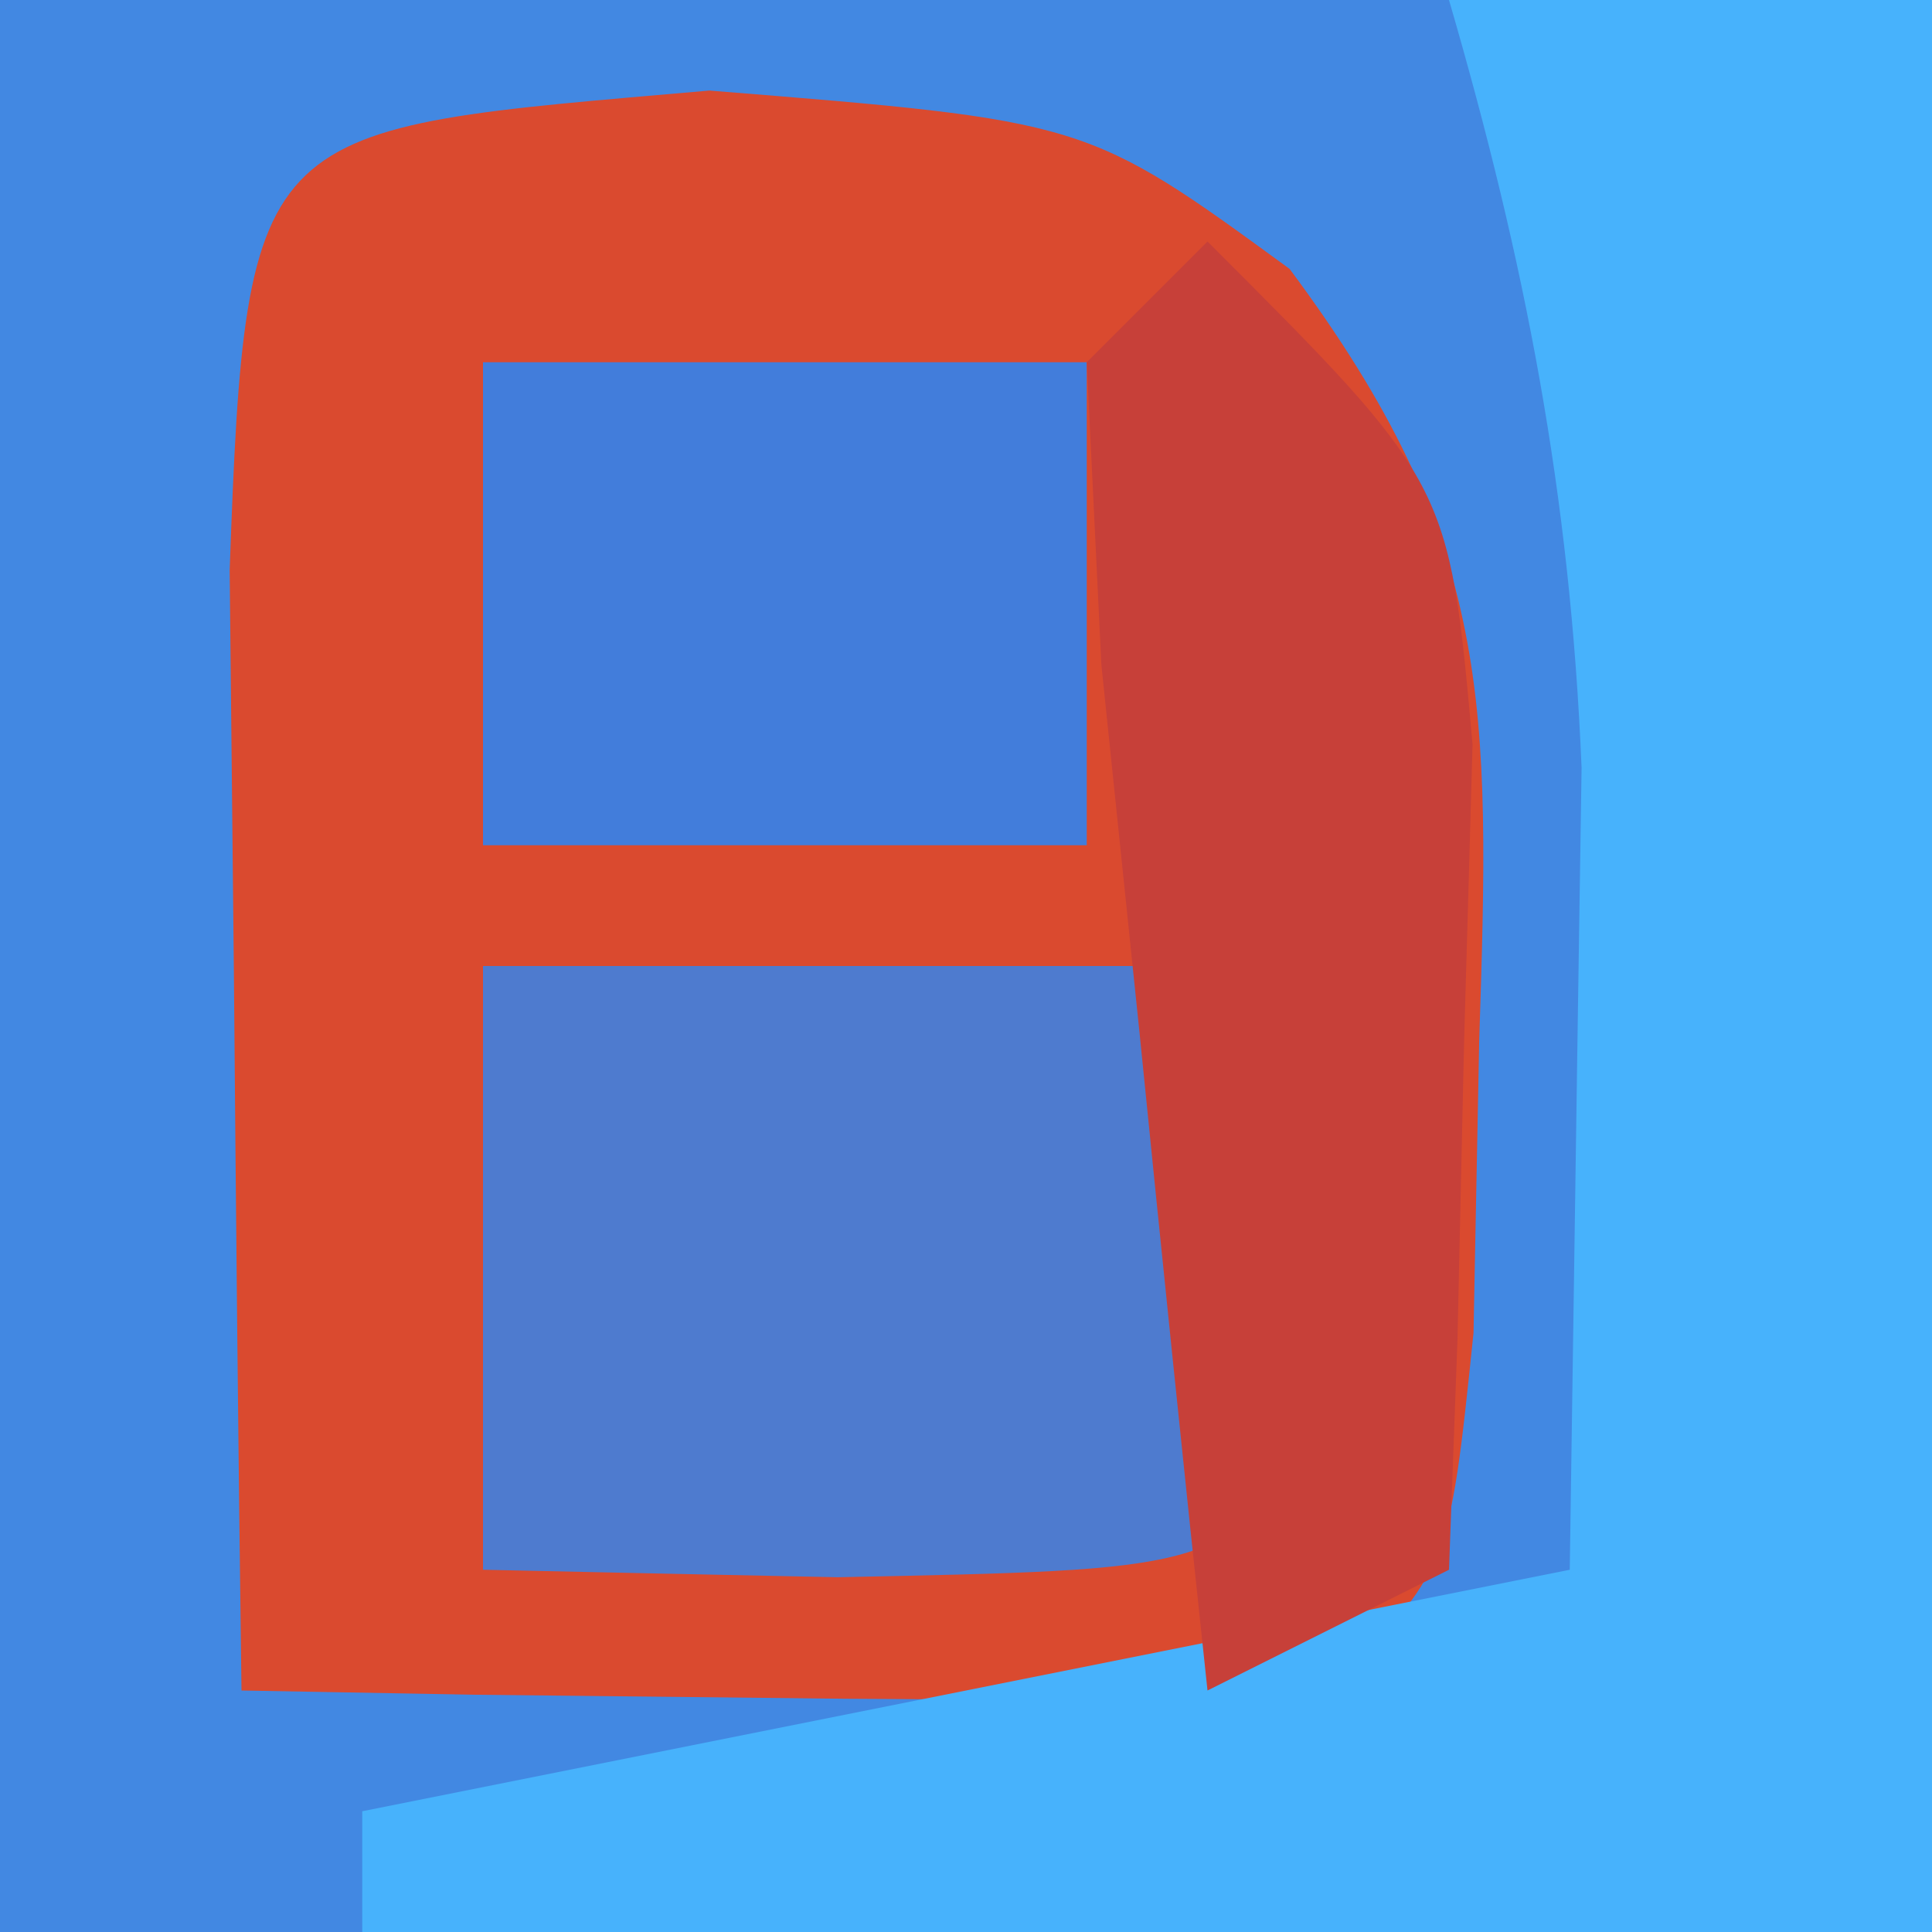
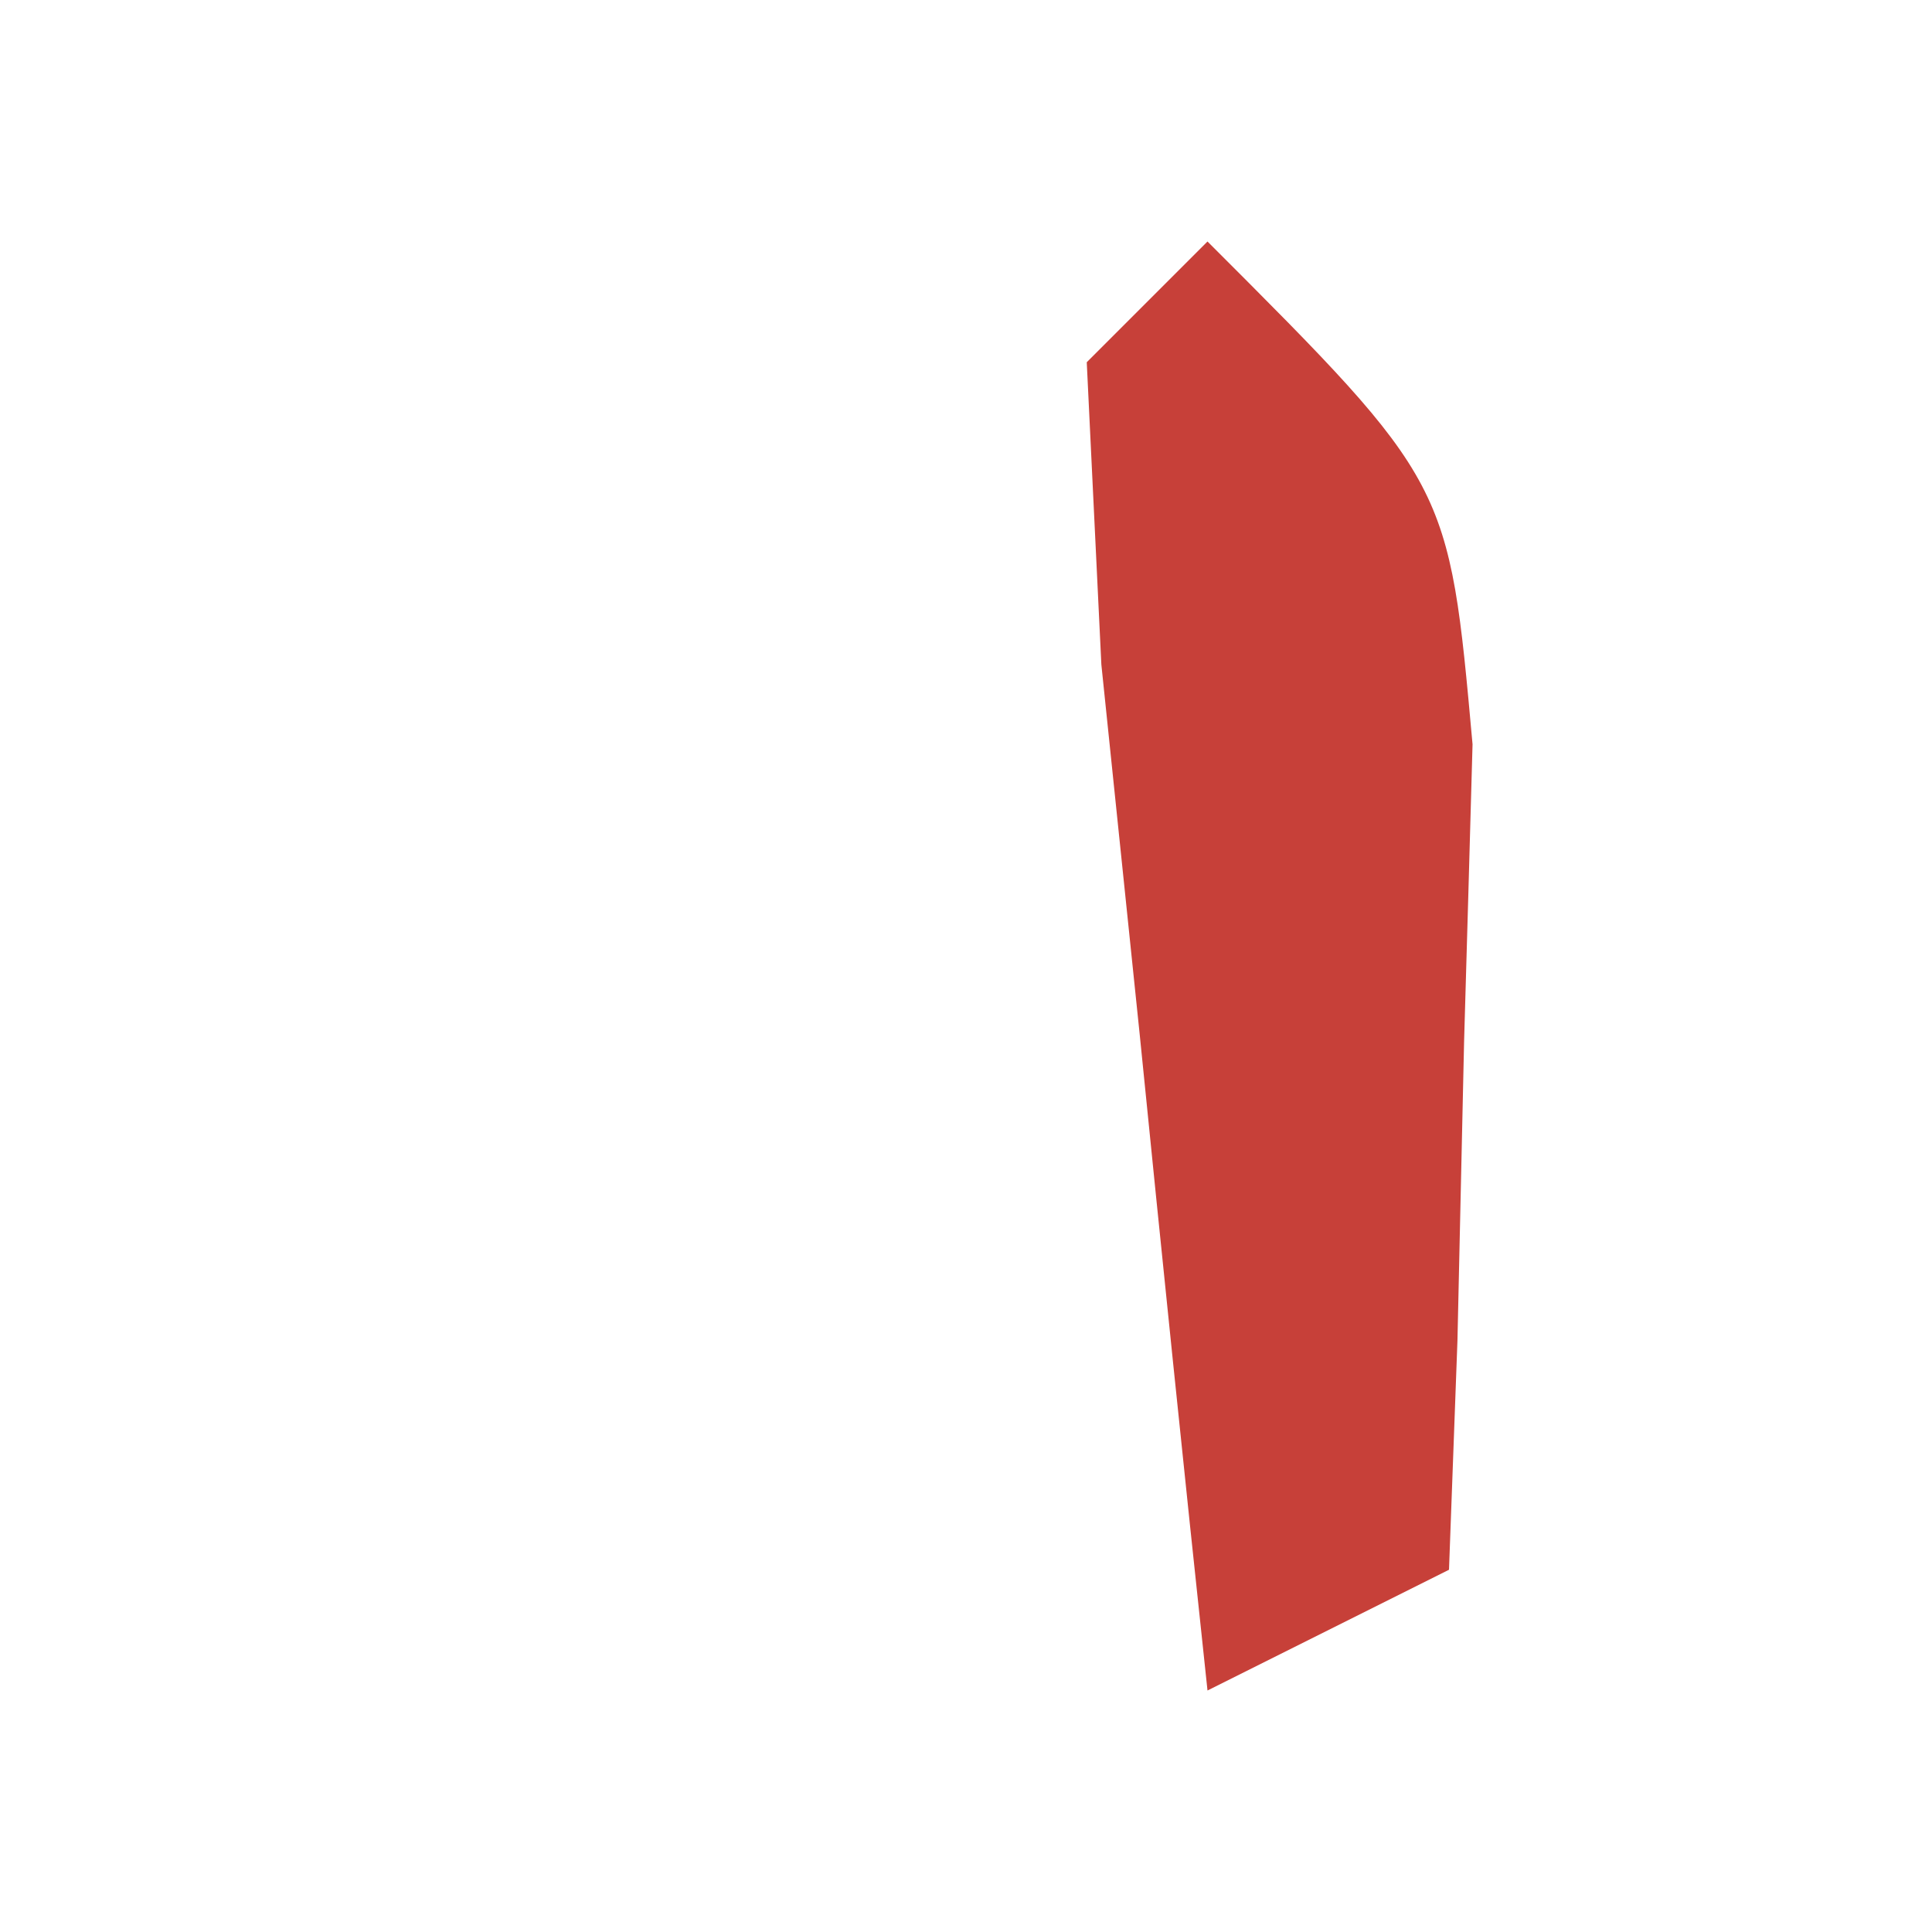
<svg xmlns="http://www.w3.org/2000/svg" version="1.1" width="16" height="16">
-   <path d="M0 0 C5.28 0 10.56 0 16 0 C16 5.28 16 10.56 16 16 C10.72 16 5.44 16 0 16 C0 10.72 0 5.44 0 0 Z " fill="#4288E2" transform="translate(0,0)" />
-   <path d="M0 0 C3.125 0.25 3.125 0.25 4.805 1.477 C6.498 3.751 6.466 5.068 6.375 7.875 C6.36 8.672 6.344 9.468 6.328 10.289 C6.125 12.25 6.125 12.25 5.125 13.25 C3.606 13.322 2.083 13.334 0.562 13.312 C-0.264 13.303 -1.09 13.294 -1.941 13.285 C-2.579 13.274 -3.218 13.262 -3.875 13.25 C-3.902 11.271 -3.921 9.292 -3.938 7.312 C-3.949 6.21 -3.961 5.108 -3.973 3.973 C-3.838 0.22 -3.755 0.327 0 0 Z " fill="#DA4A2F" transform="translate(5.875,0.75)" />
-   <path d="M0 0 C1.32 0 2.64 0 4 0 C4 5.28 4 10.56 4 16 C-0.29 16 -4.58 16 -9 16 C-9 15.67 -9 15.34 -9 15 C-5.7 14.34 -2.4 13.68 1 13 C1.021 11.598 1.041 10.195 1.062 8.75 C1.074 7.961 1.086 7.172 1.098 6.359 C1.004 4.093 0.632 2.171 0 0 Z " fill="#47B2FC" transform="translate(12,0)" />
-   <path d="M0 0 C1.98 0 3.96 0 6 0 C6.562 1.938 6.562 1.938 7 4 C6 5 6 5 2.938 5.062 C1.483 5.032 1.483 5.032 0 5 C0 3.35 0 1.7 0 0 Z " fill="#4E7BCF" transform="translate(4,8)" />
-   <path d="M0 0 C1.65 0 3.3 0 5 0 C5 1.32 5 2.64 5 4 C3.35 4 1.7 4 0 4 C0 2.68 0 1.36 0 0 Z " fill="#427DDB" transform="translate(4,3)" />
  <path d="M0 0 C2 2 2 2 2.195 4.164 C2.161 5.382 2.161 5.382 2.125 6.625 C2.107 7.442 2.089 8.26 2.07 9.102 C2.047 9.728 2.024 10.355 2 11 C1.01 11.495 1.01 11.495 0 12 C-0.194 10.188 -0.38 8.376 -0.562 6.562 C-0.667 5.553 -0.771 4.544 -0.879 3.504 C-0.919 2.678 -0.959 1.851 -1 1 C-0.67 0.67 -0.34 0.34 0 0 Z " fill="#C74039" transform="translate(10,2)" />
</svg>